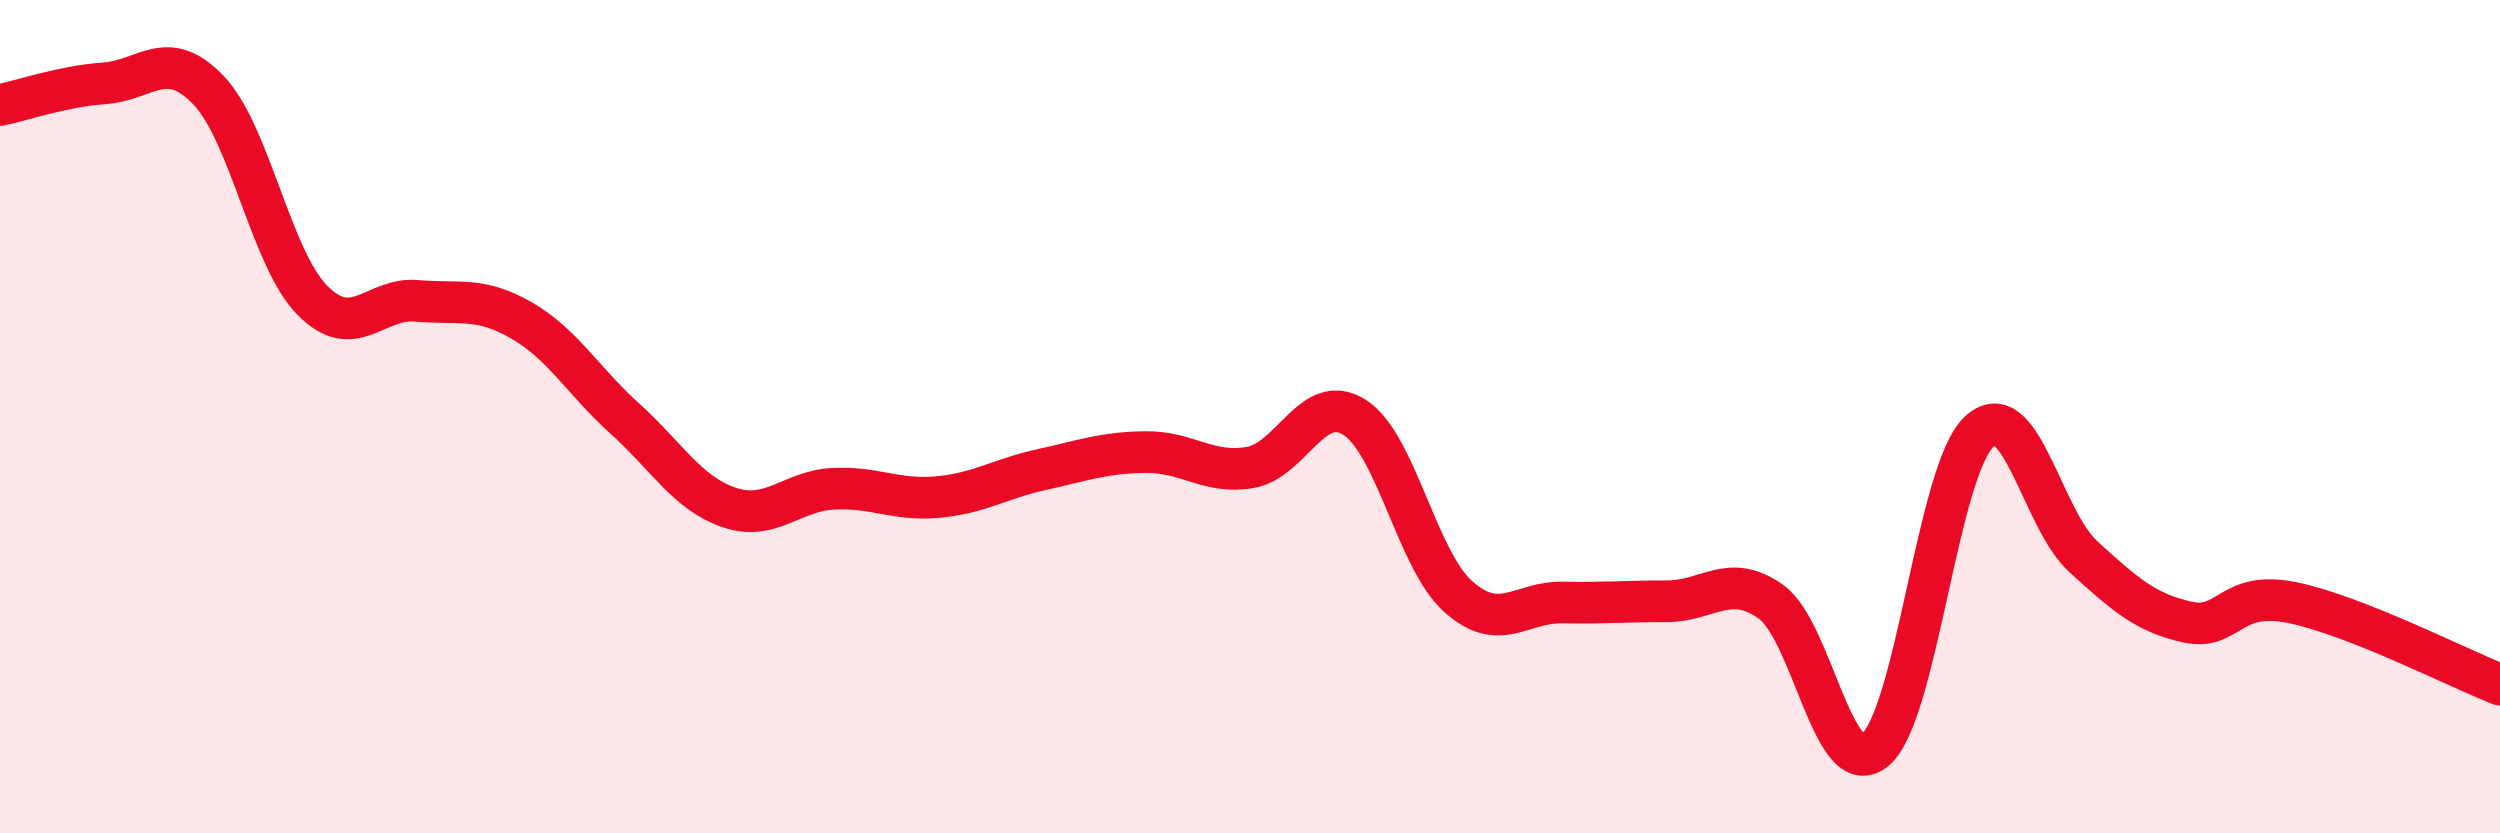
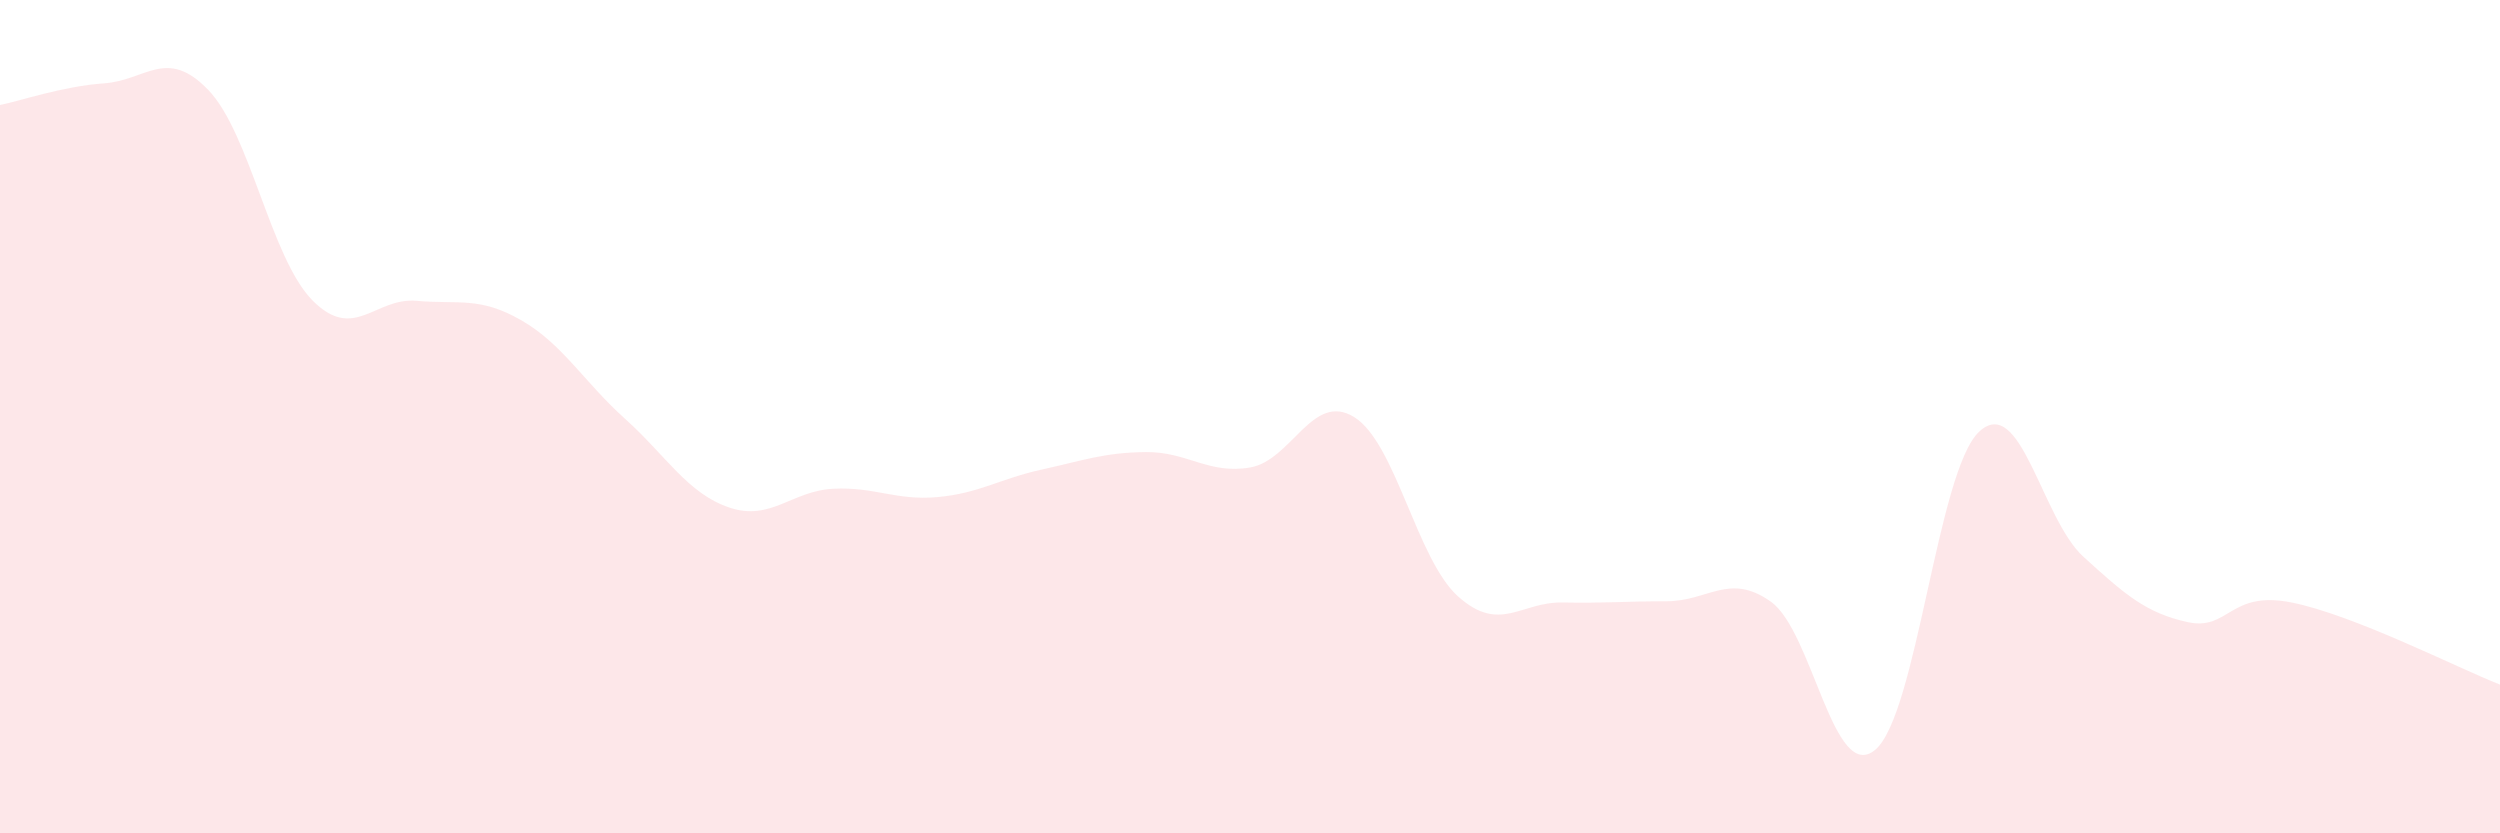
<svg xmlns="http://www.w3.org/2000/svg" width="60" height="20" viewBox="0 0 60 20">
  <path d="M 0,2.52 C 0.5,2.42 1.5,2.07 2.5,2 C 3.5,1.93 4,1.12 5,2.16 C 6,3.2 6.5,6.2 7.5,7.21 C 8.5,8.22 9,7.13 10,7.22 C 11,7.31 11.5,7.11 12.5,7.68 C 13.5,8.25 14,9.15 15,10.05 C 16,10.95 16.5,11.84 17.5,12.18 C 18.5,12.52 19,11.78 20,11.73 C 21,11.68 21.5,12.02 22.5,11.93 C 23.5,11.84 24,11.49 25,11.27 C 26,11.05 26.5,10.86 27.5,10.85 C 28.5,10.84 29,11.39 30,11.22 C 31,11.05 31.5,9.39 32.5,10.01 C 33.5,10.63 34,13.43 35,14.32 C 36,15.21 36.5,14.44 37.5,14.46 C 38.5,14.48 39,14.43 40,14.43 C 41,14.43 41.5,13.73 42.5,14.44 C 43.5,15.15 44,18.82 45,18 C 46,17.18 46.5,11.29 47.5,10.36 C 48.5,9.43 49,12.45 50,13.36 C 51,14.27 51.5,14.71 52.5,14.93 C 53.5,15.15 53.5,14.16 55,14.46 C 56.5,14.76 59,16.04 60,16.43L60 20L0 20Z" fill="#EB0A25" opacity="0.1" stroke-linecap="round" stroke-linejoin="round" />
-   <path d="M 0,2.52 C 0.5,2.42 1.5,2.07 2.5,2 C 3.5,1.93 4,1.12 5,2.16 C 6,3.2 6.5,6.2 7.5,7.21 C 8.5,8.22 9,7.13 10,7.22 C 11,7.31 11.5,7.11 12.5,7.68 C 13.5,8.25 14,9.15 15,10.05 C 16,10.95 16.5,11.84 17.5,12.18 C 18.5,12.52 19,11.78 20,11.73 C 21,11.68 21.5,12.02 22.5,11.93 C 23.5,11.84 24,11.49 25,11.27 C 26,11.05 26.5,10.86 27.5,10.85 C 28.5,10.84 29,11.39 30,11.22 C 31,11.05 31.5,9.39 32.5,10.01 C 33.5,10.63 34,13.43 35,14.32 C 36,15.21 36.5,14.44 37.5,14.46 C 38.5,14.48 39,14.43 40,14.43 C 41,14.43 41.5,13.73 42.5,14.44 C 43.5,15.15 44,18.82 45,18 C 46,17.18 46.5,11.29 47.5,10.36 C 48.5,9.43 49,12.45 50,13.36 C 51,14.27 51.5,14.71 52.5,14.93 C 53.5,15.15 53.5,14.16 55,14.46 C 56.5,14.76 59,16.04 60,16.43" stroke="#EB0A25" stroke-width="1" fill="none" stroke-linecap="round" stroke-linejoin="round" />
</svg>